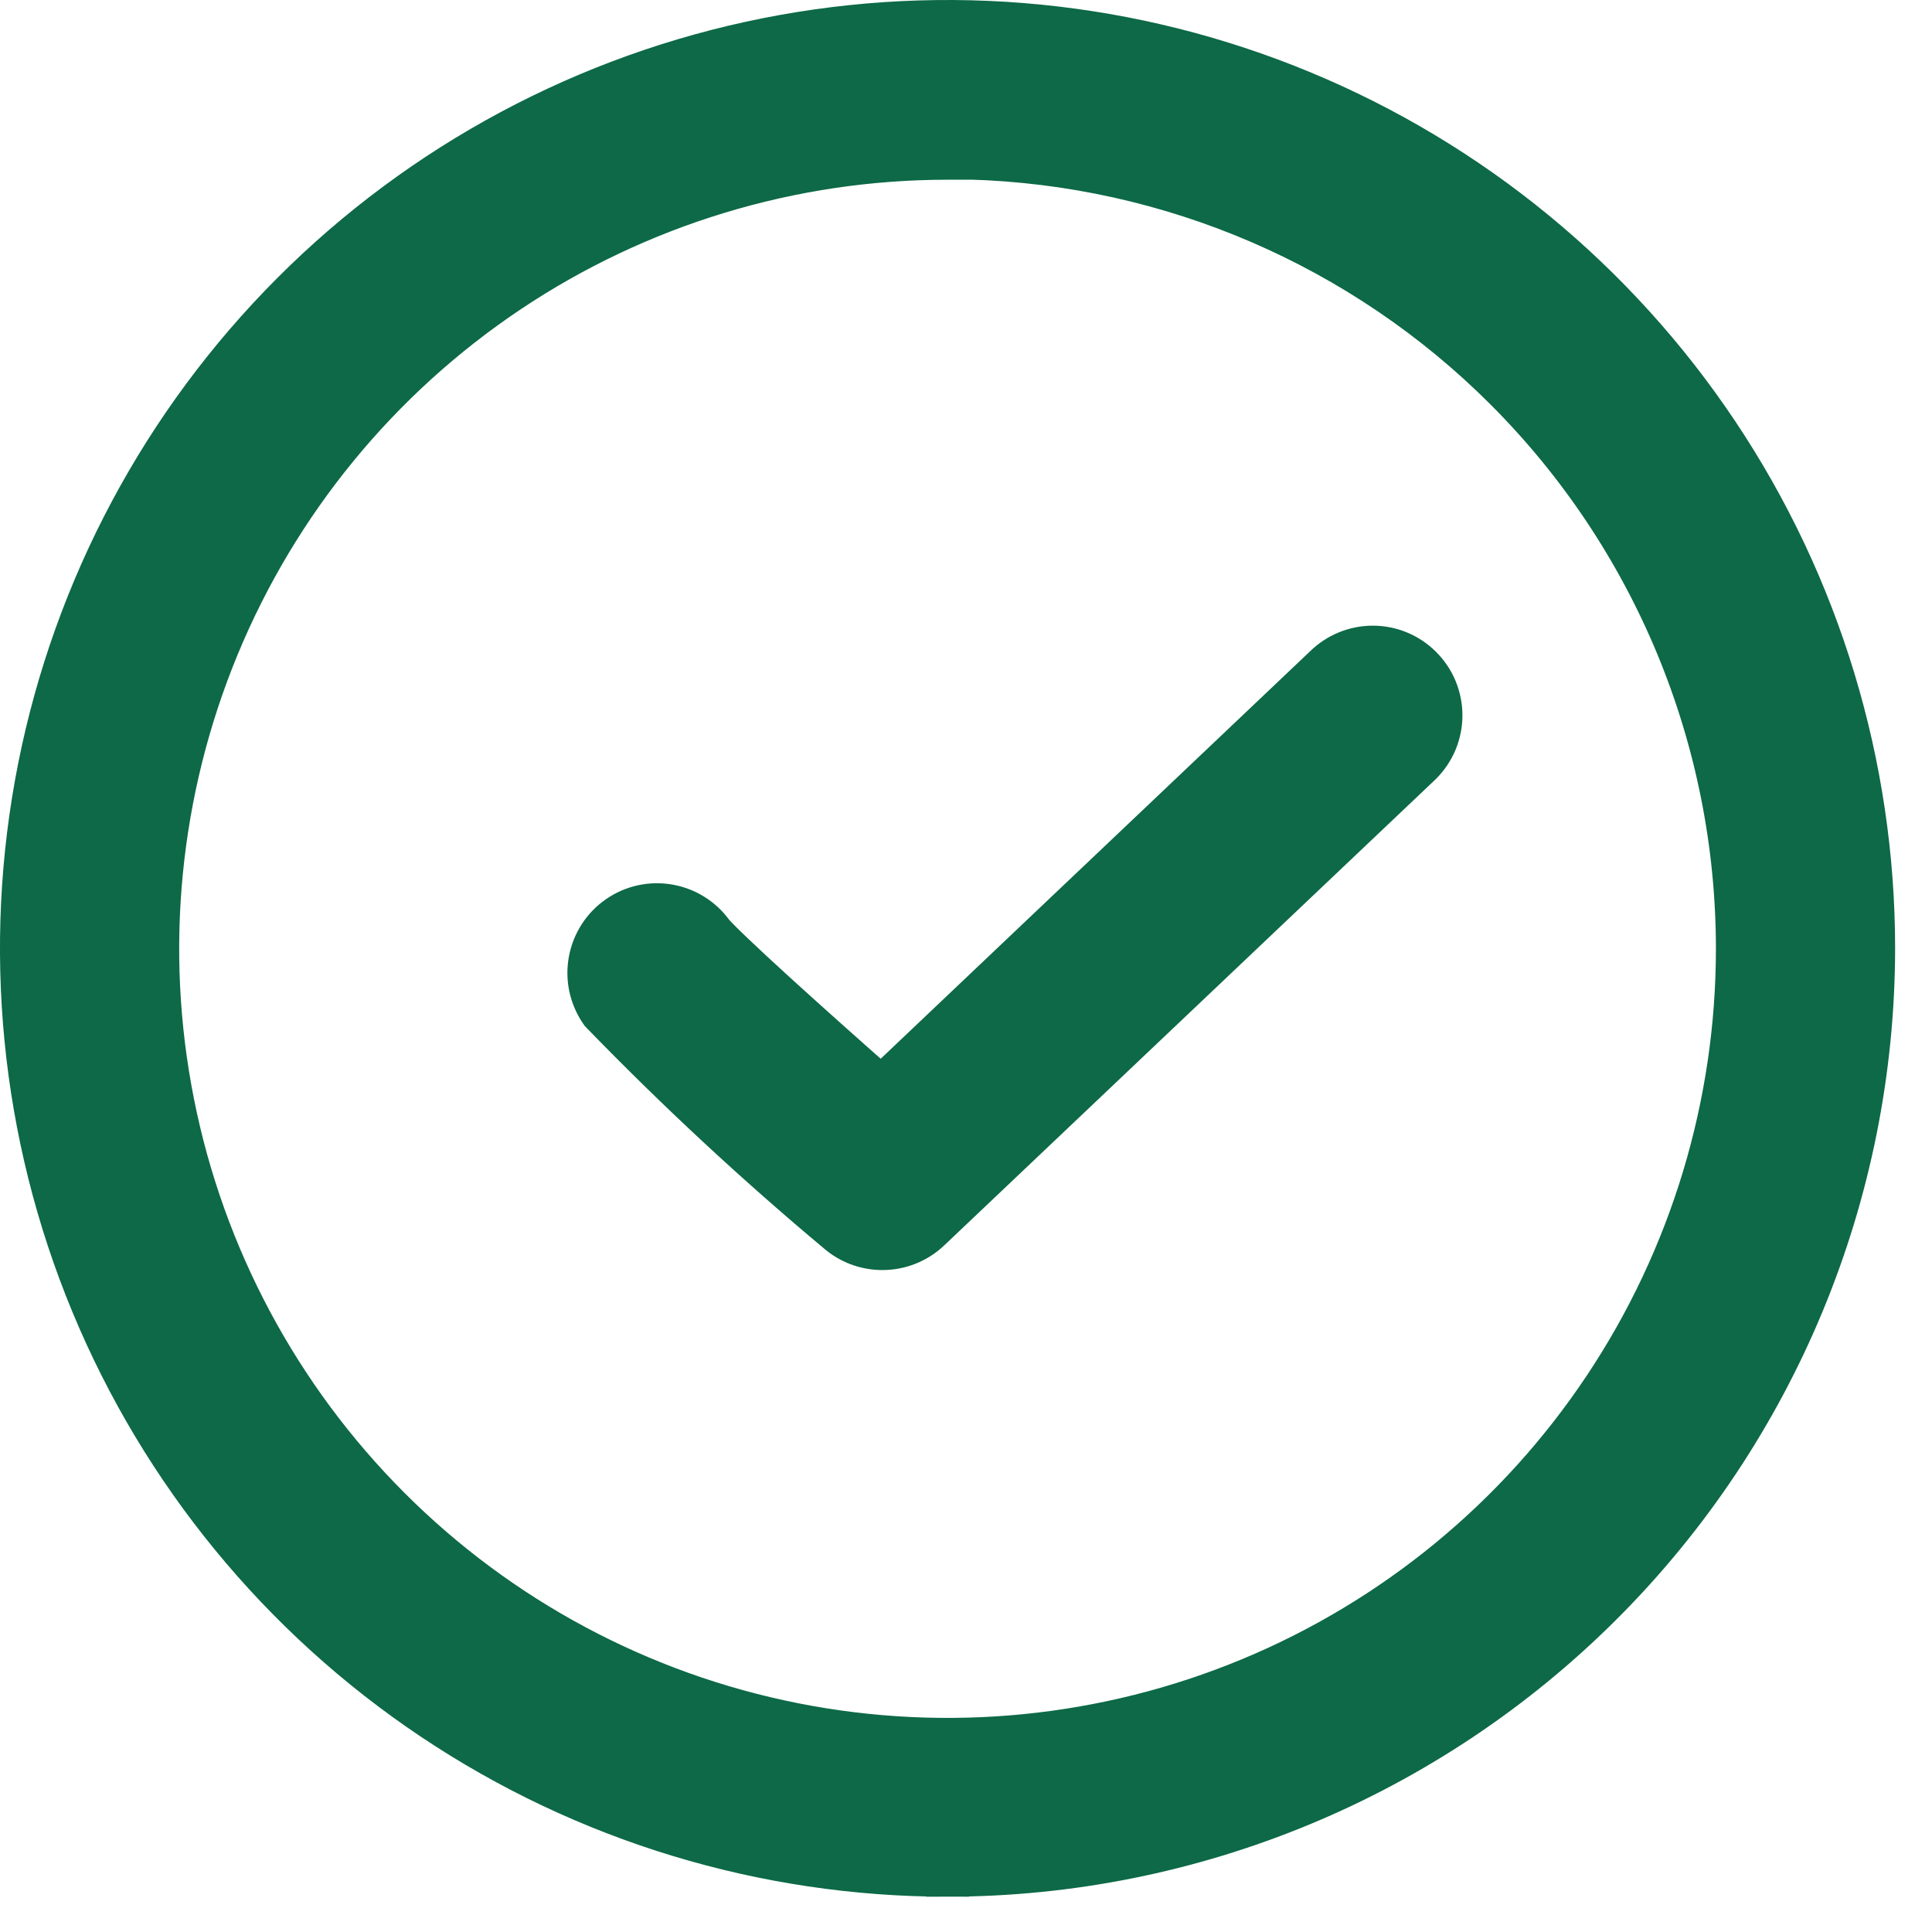
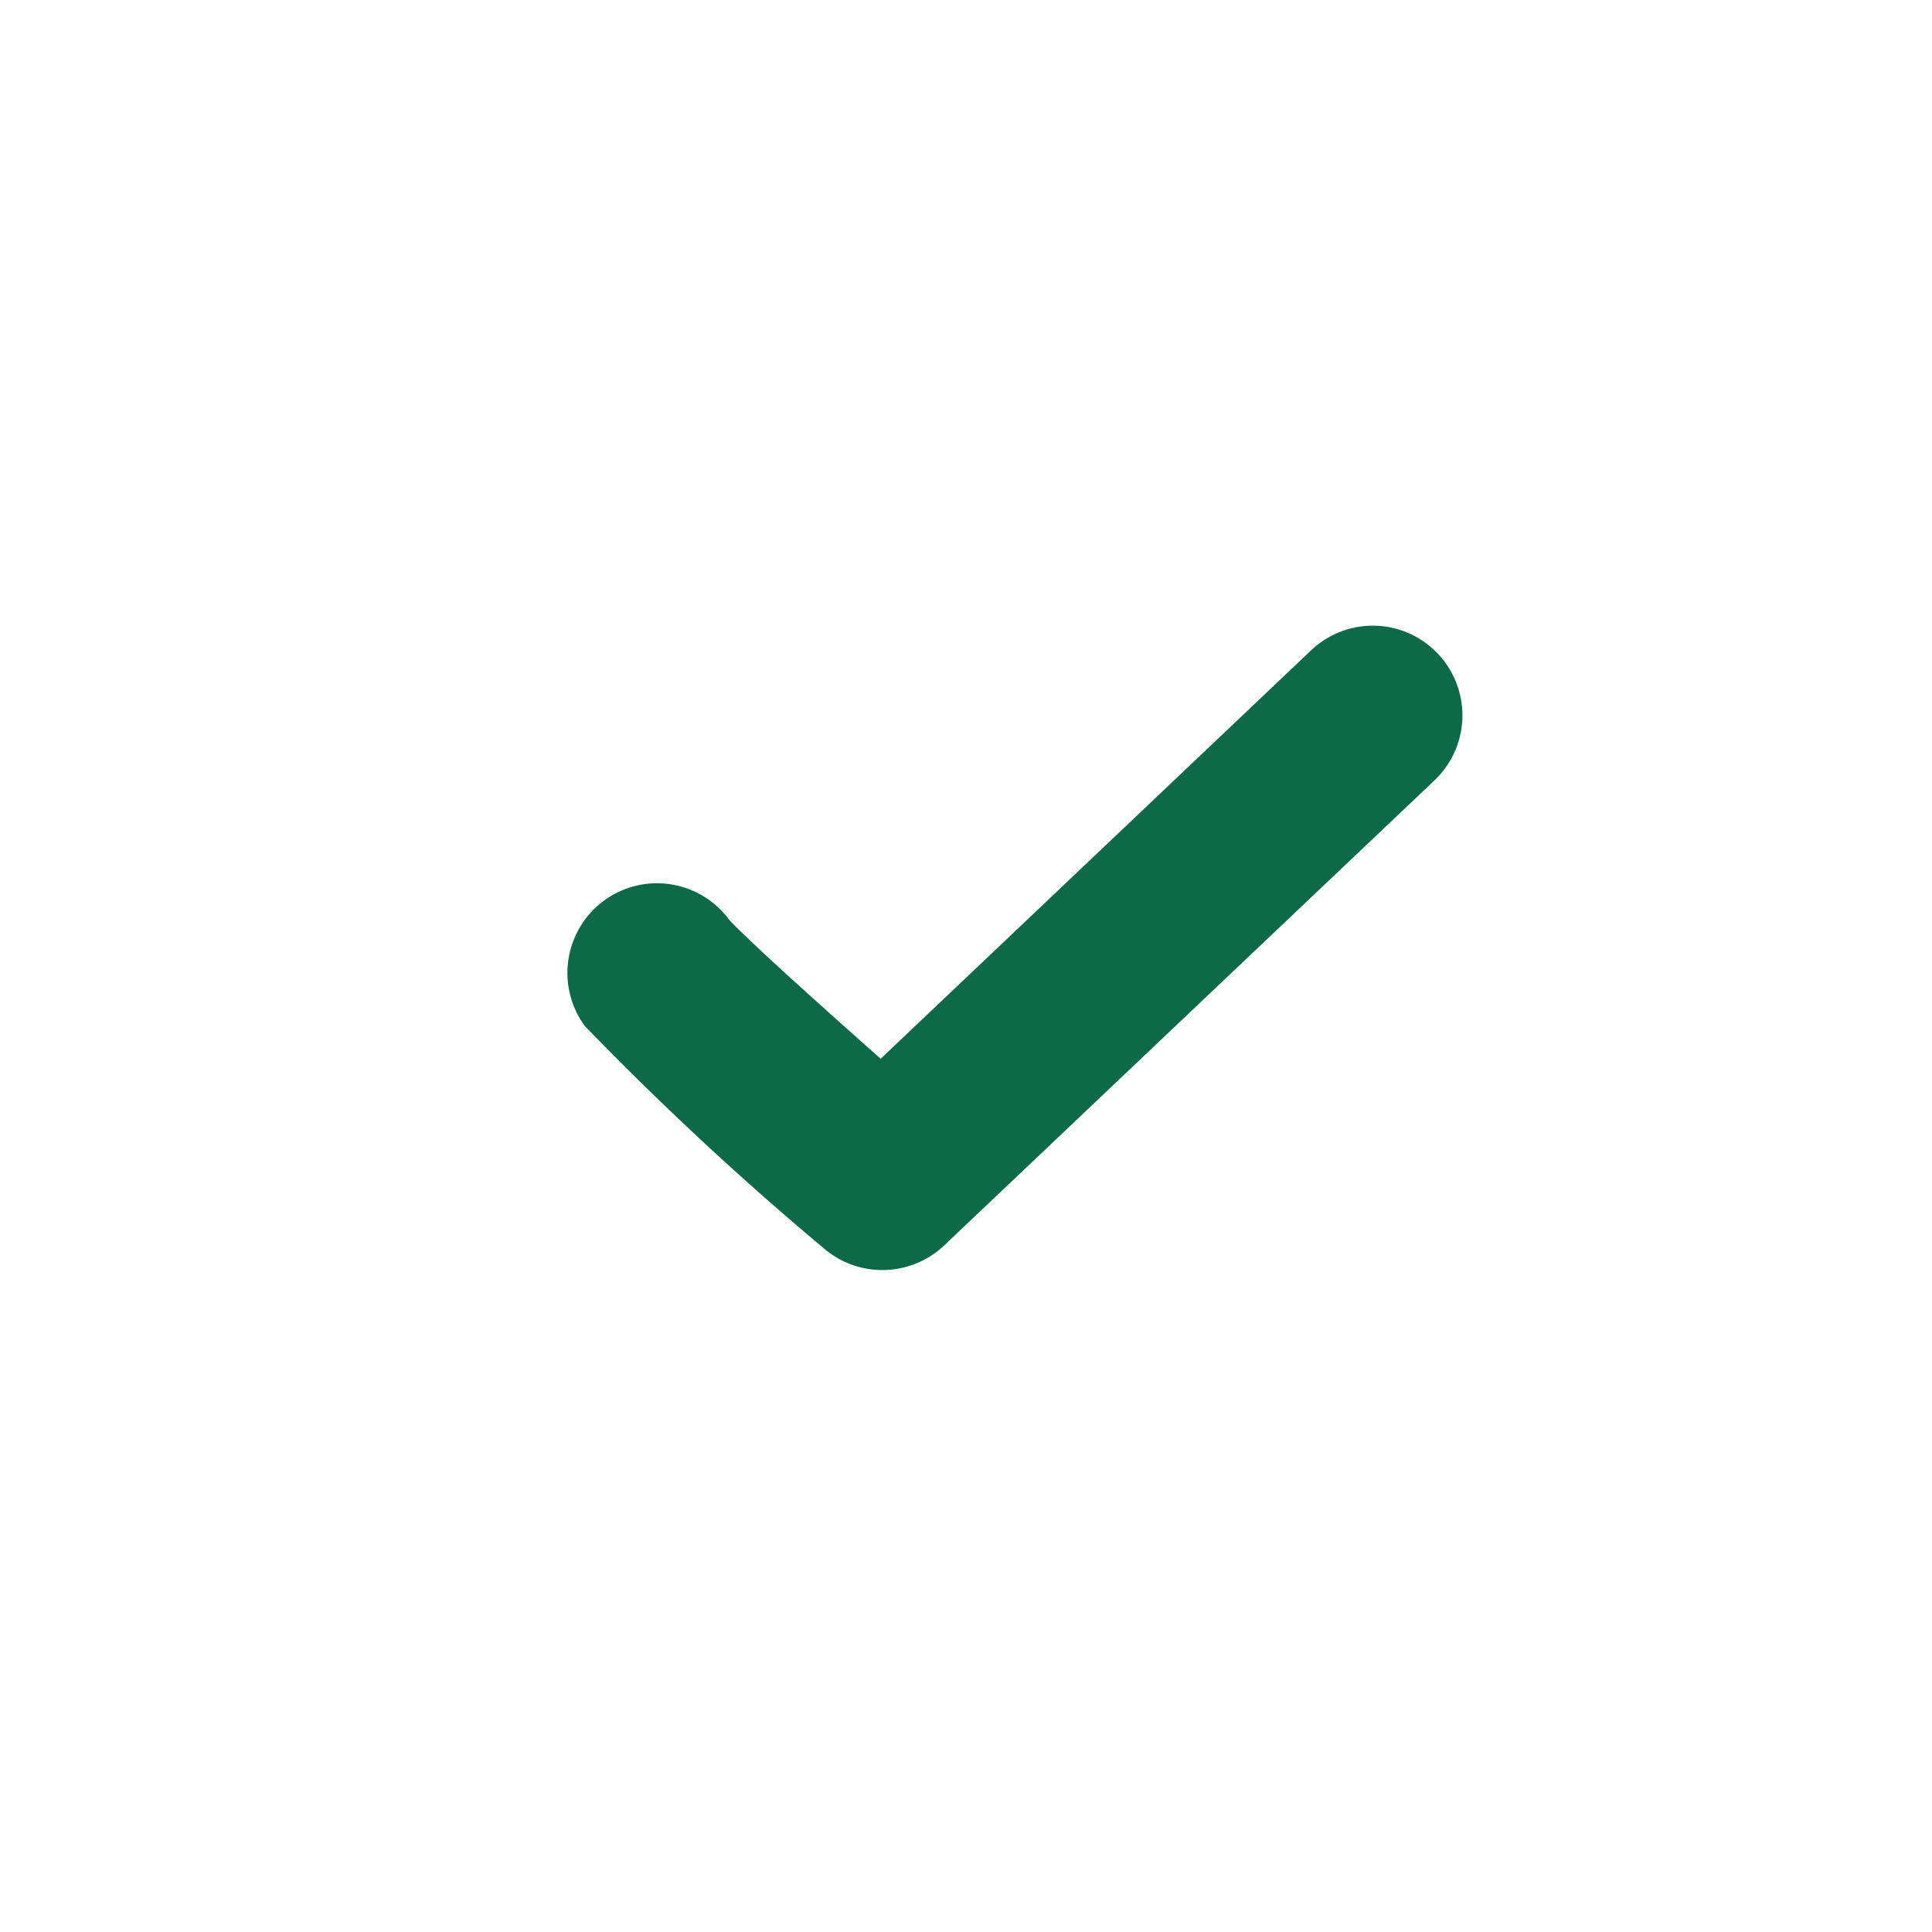
<svg xmlns="http://www.w3.org/2000/svg" width="45" height="45" viewBox="0 0 45 45" fill="none">
-   <path d="M43.641 22.09V22.089C43.641 17.819 42.376 13.645 40.005 10.095C37.635 6.545 34.267 3.777 30.325 2.143C26.384 0.509 22.046 0.082 17.862 0.915C13.678 1.748 9.834 3.804 6.818 6.823C3.801 9.843 1.747 13.69 0.914 17.877C0.082 22.065 0.509 26.406 2.142 30.351C3.774 34.295 6.539 37.667 10.086 40.039C13.633 42.412 17.804 43.678 22.07 43.678V43.178L22.071 43.678C27.79 43.672 33.273 41.395 37.316 37.348C41.36 33.301 43.635 27.813 43.641 22.09ZM22.07 3.686H22.57V3.682C27.267 3.813 31.744 5.737 35.075 9.072C38.525 12.524 40.464 17.206 40.467 22.089C40.469 25.732 39.392 29.293 37.372 32.322C35.352 35.352 32.479 37.714 29.118 39.109C25.756 40.504 22.057 40.87 18.488 40.161C14.918 39.452 11.639 37.699 9.066 35.124C6.492 32.549 4.738 29.268 4.028 25.696C3.317 22.124 3.681 18.421 5.073 15.056C6.465 11.69 8.823 8.814 11.848 6.79C14.874 4.766 18.431 3.686 22.07 3.686Z" fill="#0D6947" stroke="#0D6947" />
  <path d="M19.506 28.69C19.794 28.942 20.163 29.081 20.546 29.082C20.959 29.084 21.357 28.925 21.655 28.639C21.656 28.638 21.656 28.638 21.657 28.637L33.085 17.797L33.085 17.797L33.093 17.789C33.242 17.641 33.36 17.466 33.441 17.272C33.521 17.079 33.563 16.871 33.563 16.662C33.563 16.452 33.521 16.245 33.441 16.051C33.36 15.858 33.242 15.682 33.093 15.535C32.796 15.239 32.394 15.073 31.975 15.073C31.558 15.073 31.158 15.238 30.861 15.53L20.525 25.338C19.619 24.539 18.744 23.757 18.041 23.117C17.646 22.757 17.308 22.443 17.051 22.197C16.795 21.953 16.644 21.798 16.59 21.732C16.35 21.399 15.99 21.171 15.585 21.098C15.174 21.023 14.75 21.114 14.406 21.35C14.061 21.586 13.824 21.949 13.745 22.359C13.665 22.769 13.751 23.193 13.982 23.541L14.008 23.579L14.04 23.612C15.773 25.398 17.597 27.093 19.506 28.69Z" fill="#0D6947" stroke="#0D6947" />
</svg>